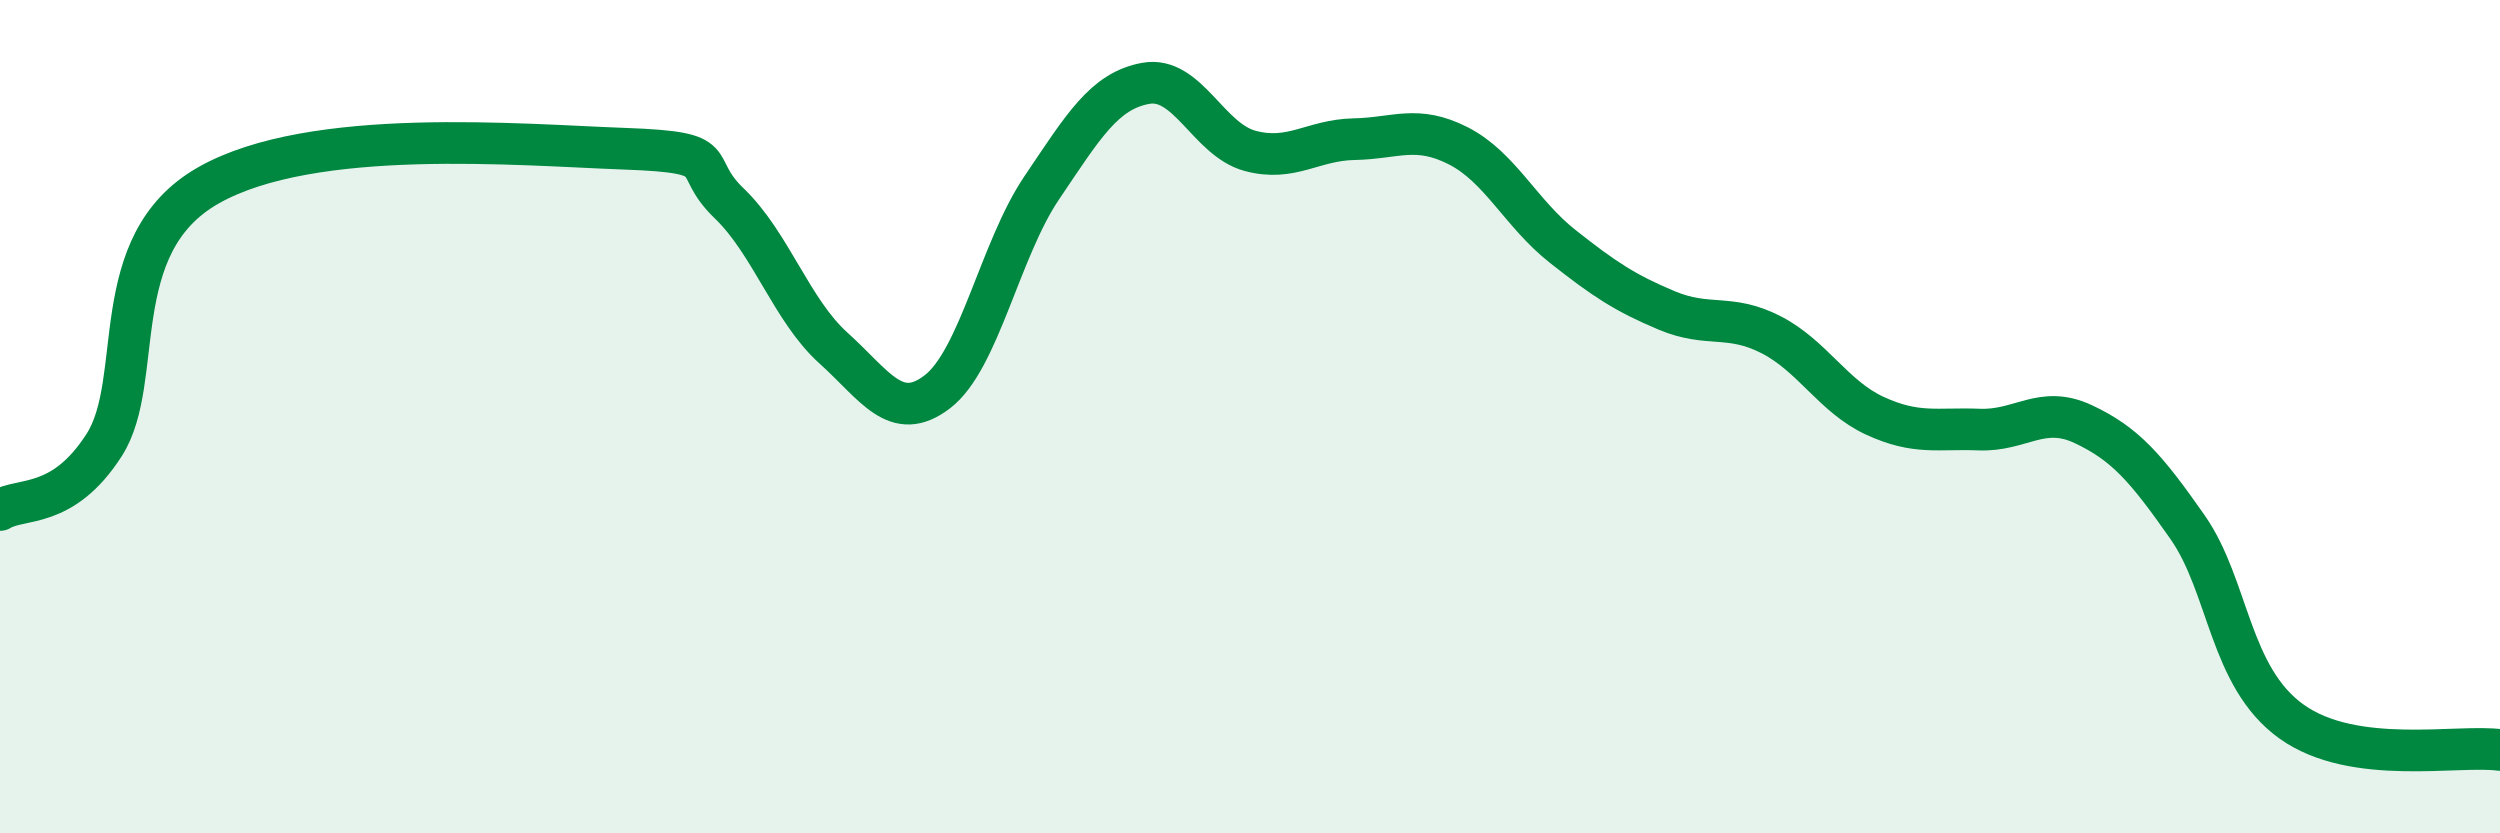
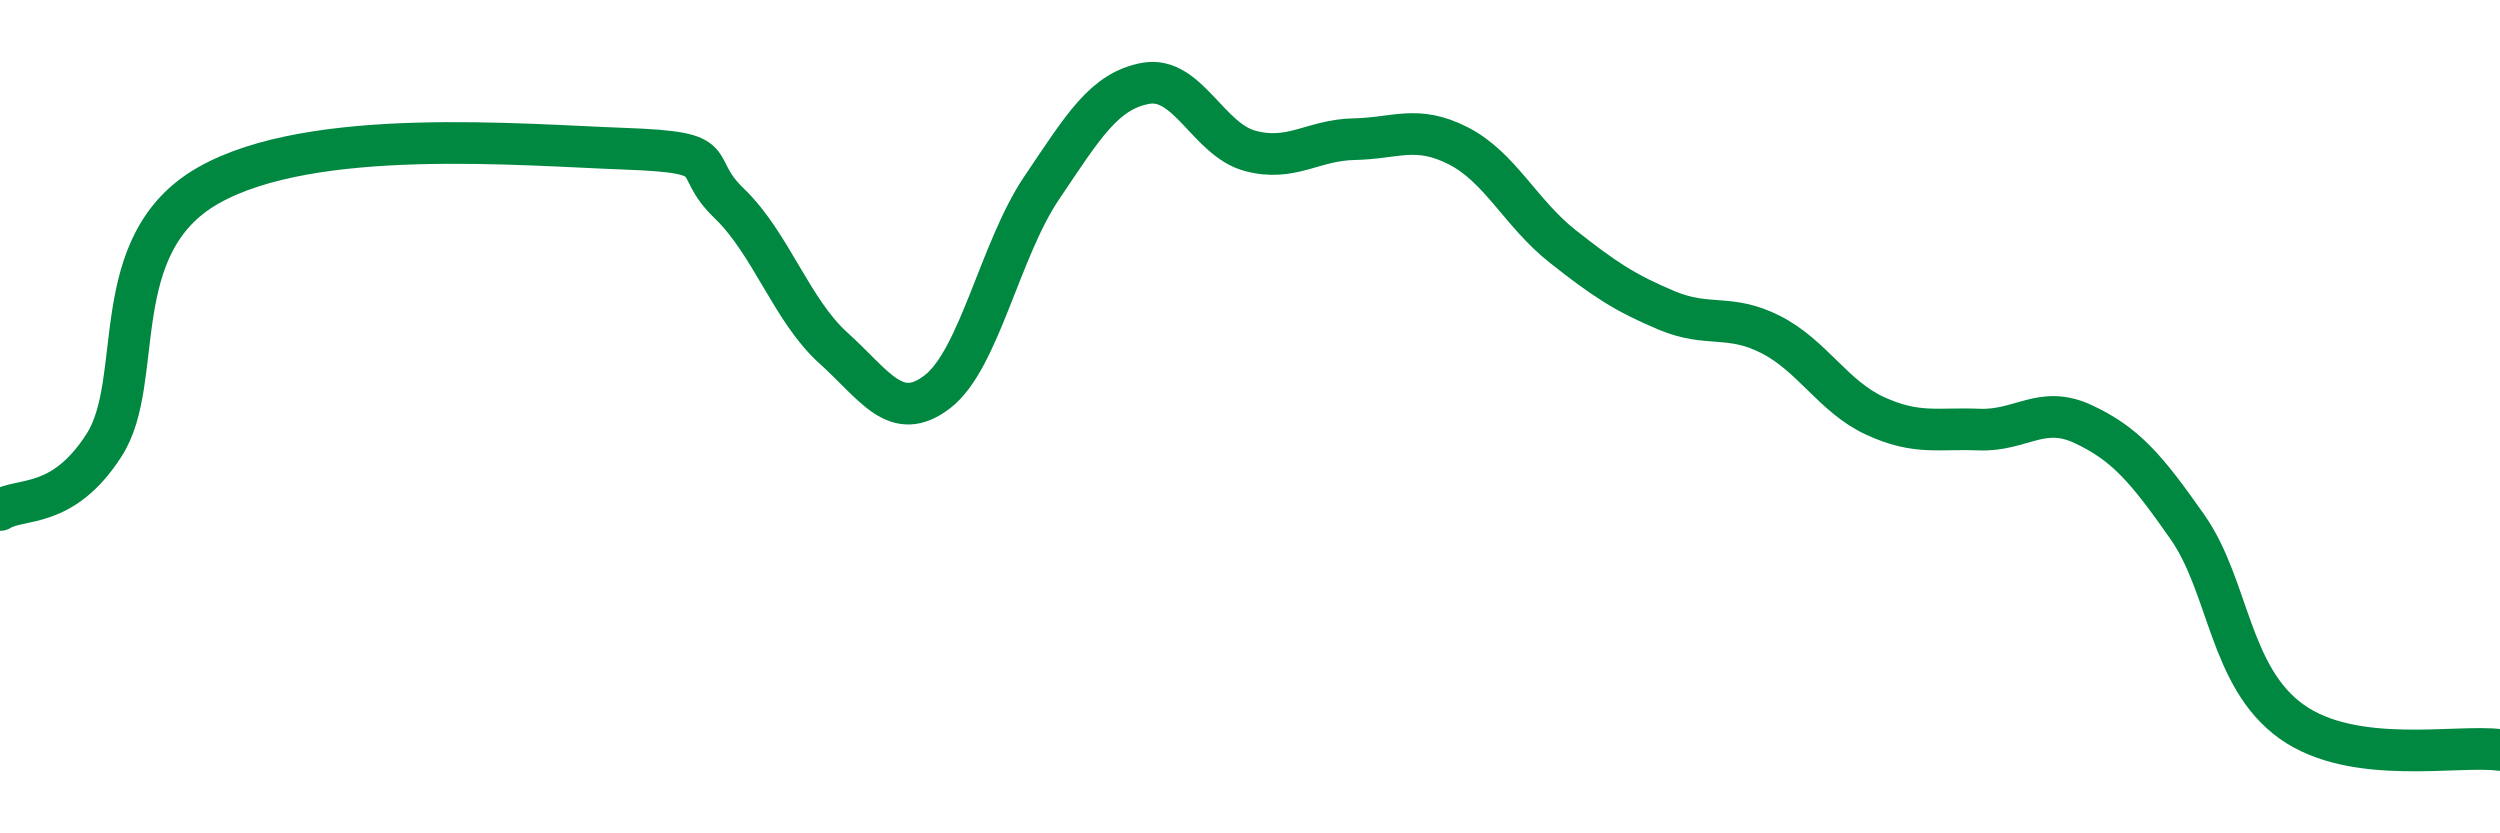
<svg xmlns="http://www.w3.org/2000/svg" width="60" height="20" viewBox="0 0 60 20">
-   <path d="M 0,12.24 C 0.5,11.93 1.5,12.24 2.5,10.68 C 3.5,9.12 2.5,5.87 5,4.45 C 7.5,3.03 12.5,3.48 15,3.57 C 17.5,3.66 16.5,3.92 17.5,4.88 C 18.5,5.84 19,7.45 20,8.35 C 21,9.25 21.5,10.17 22.5,9.4 C 23.5,8.63 24,5.99 25,4.51 C 26,3.03 26.5,2.18 27.5,2 C 28.5,1.82 29,3.35 30,3.62 C 31,3.89 31.5,3.36 32.5,3.34 C 33.5,3.32 34,2.99 35,3.5 C 36,4.01 36.5,5.12 37.5,5.91 C 38.5,6.7 39,7.03 40,7.45 C 41,7.87 41.5,7.52 42.5,8.03 C 43.5,8.54 44,9.52 45,9.98 C 46,10.44 46.5,10.27 47.5,10.31 C 48.5,10.35 49,9.71 50,10.18 C 51,10.65 51.5,11.22 52.5,12.65 C 53.5,14.08 53.5,16.25 55,17.32 C 56.5,18.39 59,17.86 60,18L60 20L0 20Z" fill="#008740" opacity="0.1" stroke-linecap="round" stroke-linejoin="round" />
  <path d="M 0,12.24 C 0.5,11.93 1.5,12.24 2.5,10.68 C 3.5,9.12 2.5,5.87 5,4.45 C 7.5,3.03 12.5,3.48 15,3.57 C 17.5,3.66 16.5,3.92 17.5,4.88 C 18.5,5.84 19,7.45 20,8.35 C 21,9.25 21.5,10.17 22.5,9.4 C 23.5,8.63 24,5.99 25,4.51 C 26,3.03 26.5,2.18 27.5,2 C 28.5,1.82 29,3.35 30,3.62 C 31,3.89 31.5,3.36 32.5,3.34 C 33.5,3.32 34,2.99 35,3.5 C 36,4.01 36.5,5.12 37.5,5.91 C 38.5,6.7 39,7.03 40,7.45 C 41,7.87 41.5,7.52 42.5,8.03 C 43.5,8.54 44,9.52 45,9.98 C 46,10.44 46.5,10.27 47.5,10.31 C 48.5,10.35 49,9.71 50,10.18 C 51,10.65 51.5,11.22 52.5,12.65 C 53.5,14.08 53.5,16.25 55,17.32 C 56.5,18.39 59,17.86 60,18" stroke="#008740" stroke-width="1" fill="none" stroke-linecap="round" stroke-linejoin="round" />
</svg>